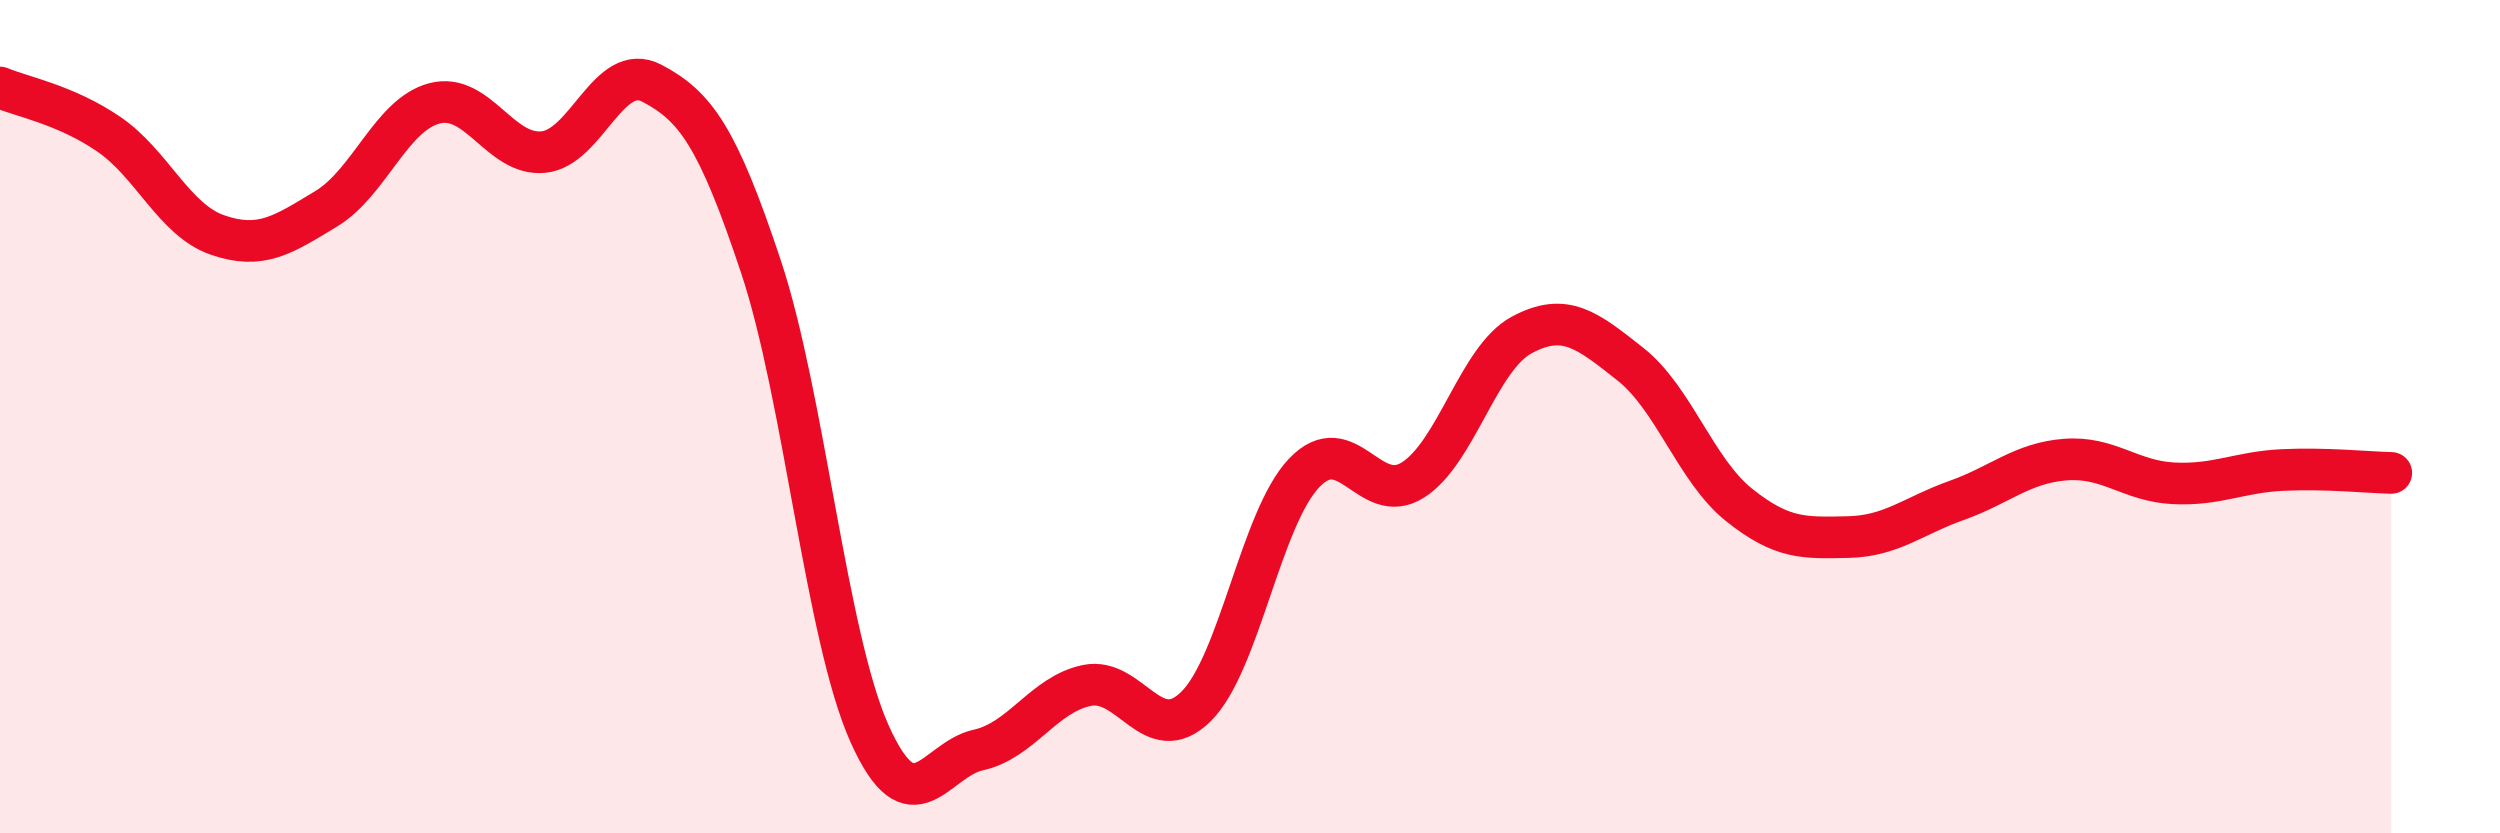
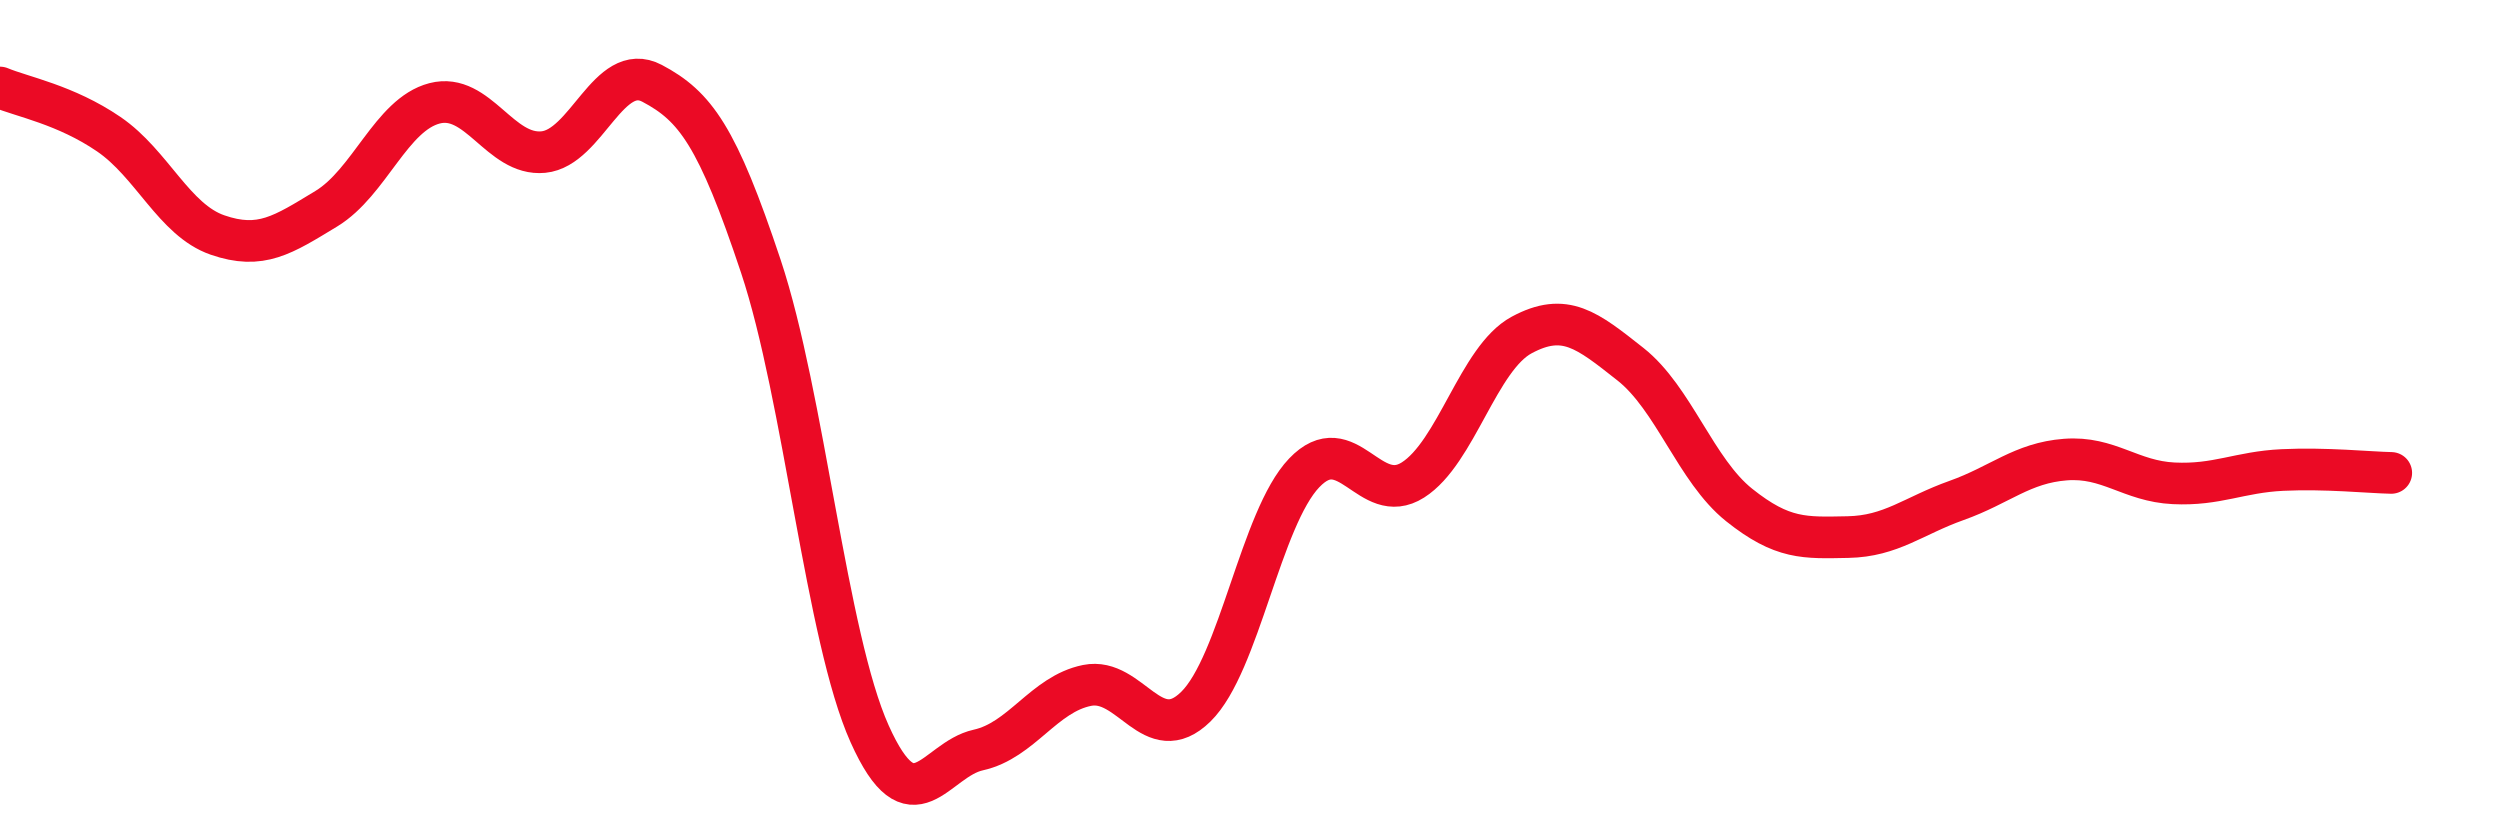
<svg xmlns="http://www.w3.org/2000/svg" width="60" height="20" viewBox="0 0 60 20">
-   <path d="M 0,2.1 C 0.52,2.32 1.57,2.51 2.61,3.22 C 3.65,3.93 4.18,5.28 5.22,5.64 C 6.26,6 6.79,5.64 7.83,5.01 C 8.87,4.38 9.39,2.75 10.43,2.48 C 11.47,2.21 12,3.75 13.04,3.65 C 14.08,3.55 14.61,1.45 15.65,2 C 16.69,2.55 17.22,3.27 18.26,6.39 C 19.3,9.51 19.83,15.29 20.87,17.61 C 21.91,19.93 22.44,18.23 23.48,18 C 24.52,17.77 25.05,16.66 26.09,16.45 C 27.13,16.24 27.66,17.98 28.7,16.96 C 29.74,15.94 30.26,12.44 31.3,11.35 C 32.34,10.26 32.87,12.18 33.91,11.52 C 34.95,10.86 35.48,8.6 36.52,8.04 C 37.56,7.48 38.09,7.92 39.13,8.74 C 40.17,9.56 40.7,11.29 41.74,12.12 C 42.78,12.95 43.31,12.91 44.35,12.89 C 45.39,12.87 45.92,12.38 46.96,12.01 C 48,11.64 48.53,11.11 49.57,11.03 C 50.61,10.95 51.13,11.55 52.17,11.6 C 53.21,11.65 53.74,11.33 54.78,11.28 C 55.82,11.23 56.87,11.34 57.39,11.35L57.39 20L0 20Z" fill="#EB0A25" opacity="0.1" stroke-linecap="round" stroke-linejoin="round" />
  <path d="M 0,2.1 C 0.52,2.32 1.57,2.51 2.61,3.22 C 3.65,3.93 4.18,5.28 5.22,5.64 C 6.26,6 6.79,5.64 7.83,5.01 C 8.87,4.38 9.39,2.75 10.43,2.48 C 11.47,2.21 12,3.75 13.04,3.65 C 14.08,3.55 14.61,1.45 15.65,2 C 16.69,2.55 17.22,3.27 18.26,6.39 C 19.3,9.51 19.83,15.29 20.87,17.61 C 21.91,19.93 22.44,18.23 23.48,18 C 24.52,17.77 25.05,16.66 26.09,16.45 C 27.13,16.24 27.66,17.98 28.7,16.96 C 29.74,15.94 30.26,12.44 31.3,11.35 C 32.34,10.26 32.87,12.18 33.91,11.52 C 34.95,10.86 35.48,8.6 36.52,8.04 C 37.56,7.48 38.09,7.92 39.13,8.74 C 40.17,9.56 40.7,11.29 41.74,12.12 C 42.78,12.95 43.31,12.91 44.35,12.89 C 45.39,12.87 45.92,12.38 46.96,12.01 C 48,11.64 48.53,11.11 49.57,11.03 C 50.61,10.95 51.13,11.55 52.17,11.6 C 53.21,11.65 53.74,11.33 54.78,11.28 C 55.82,11.23 56.87,11.34 57.39,11.35" stroke="#EB0A25" stroke-width="1" fill="none" stroke-linecap="round" stroke-linejoin="round" />
</svg>